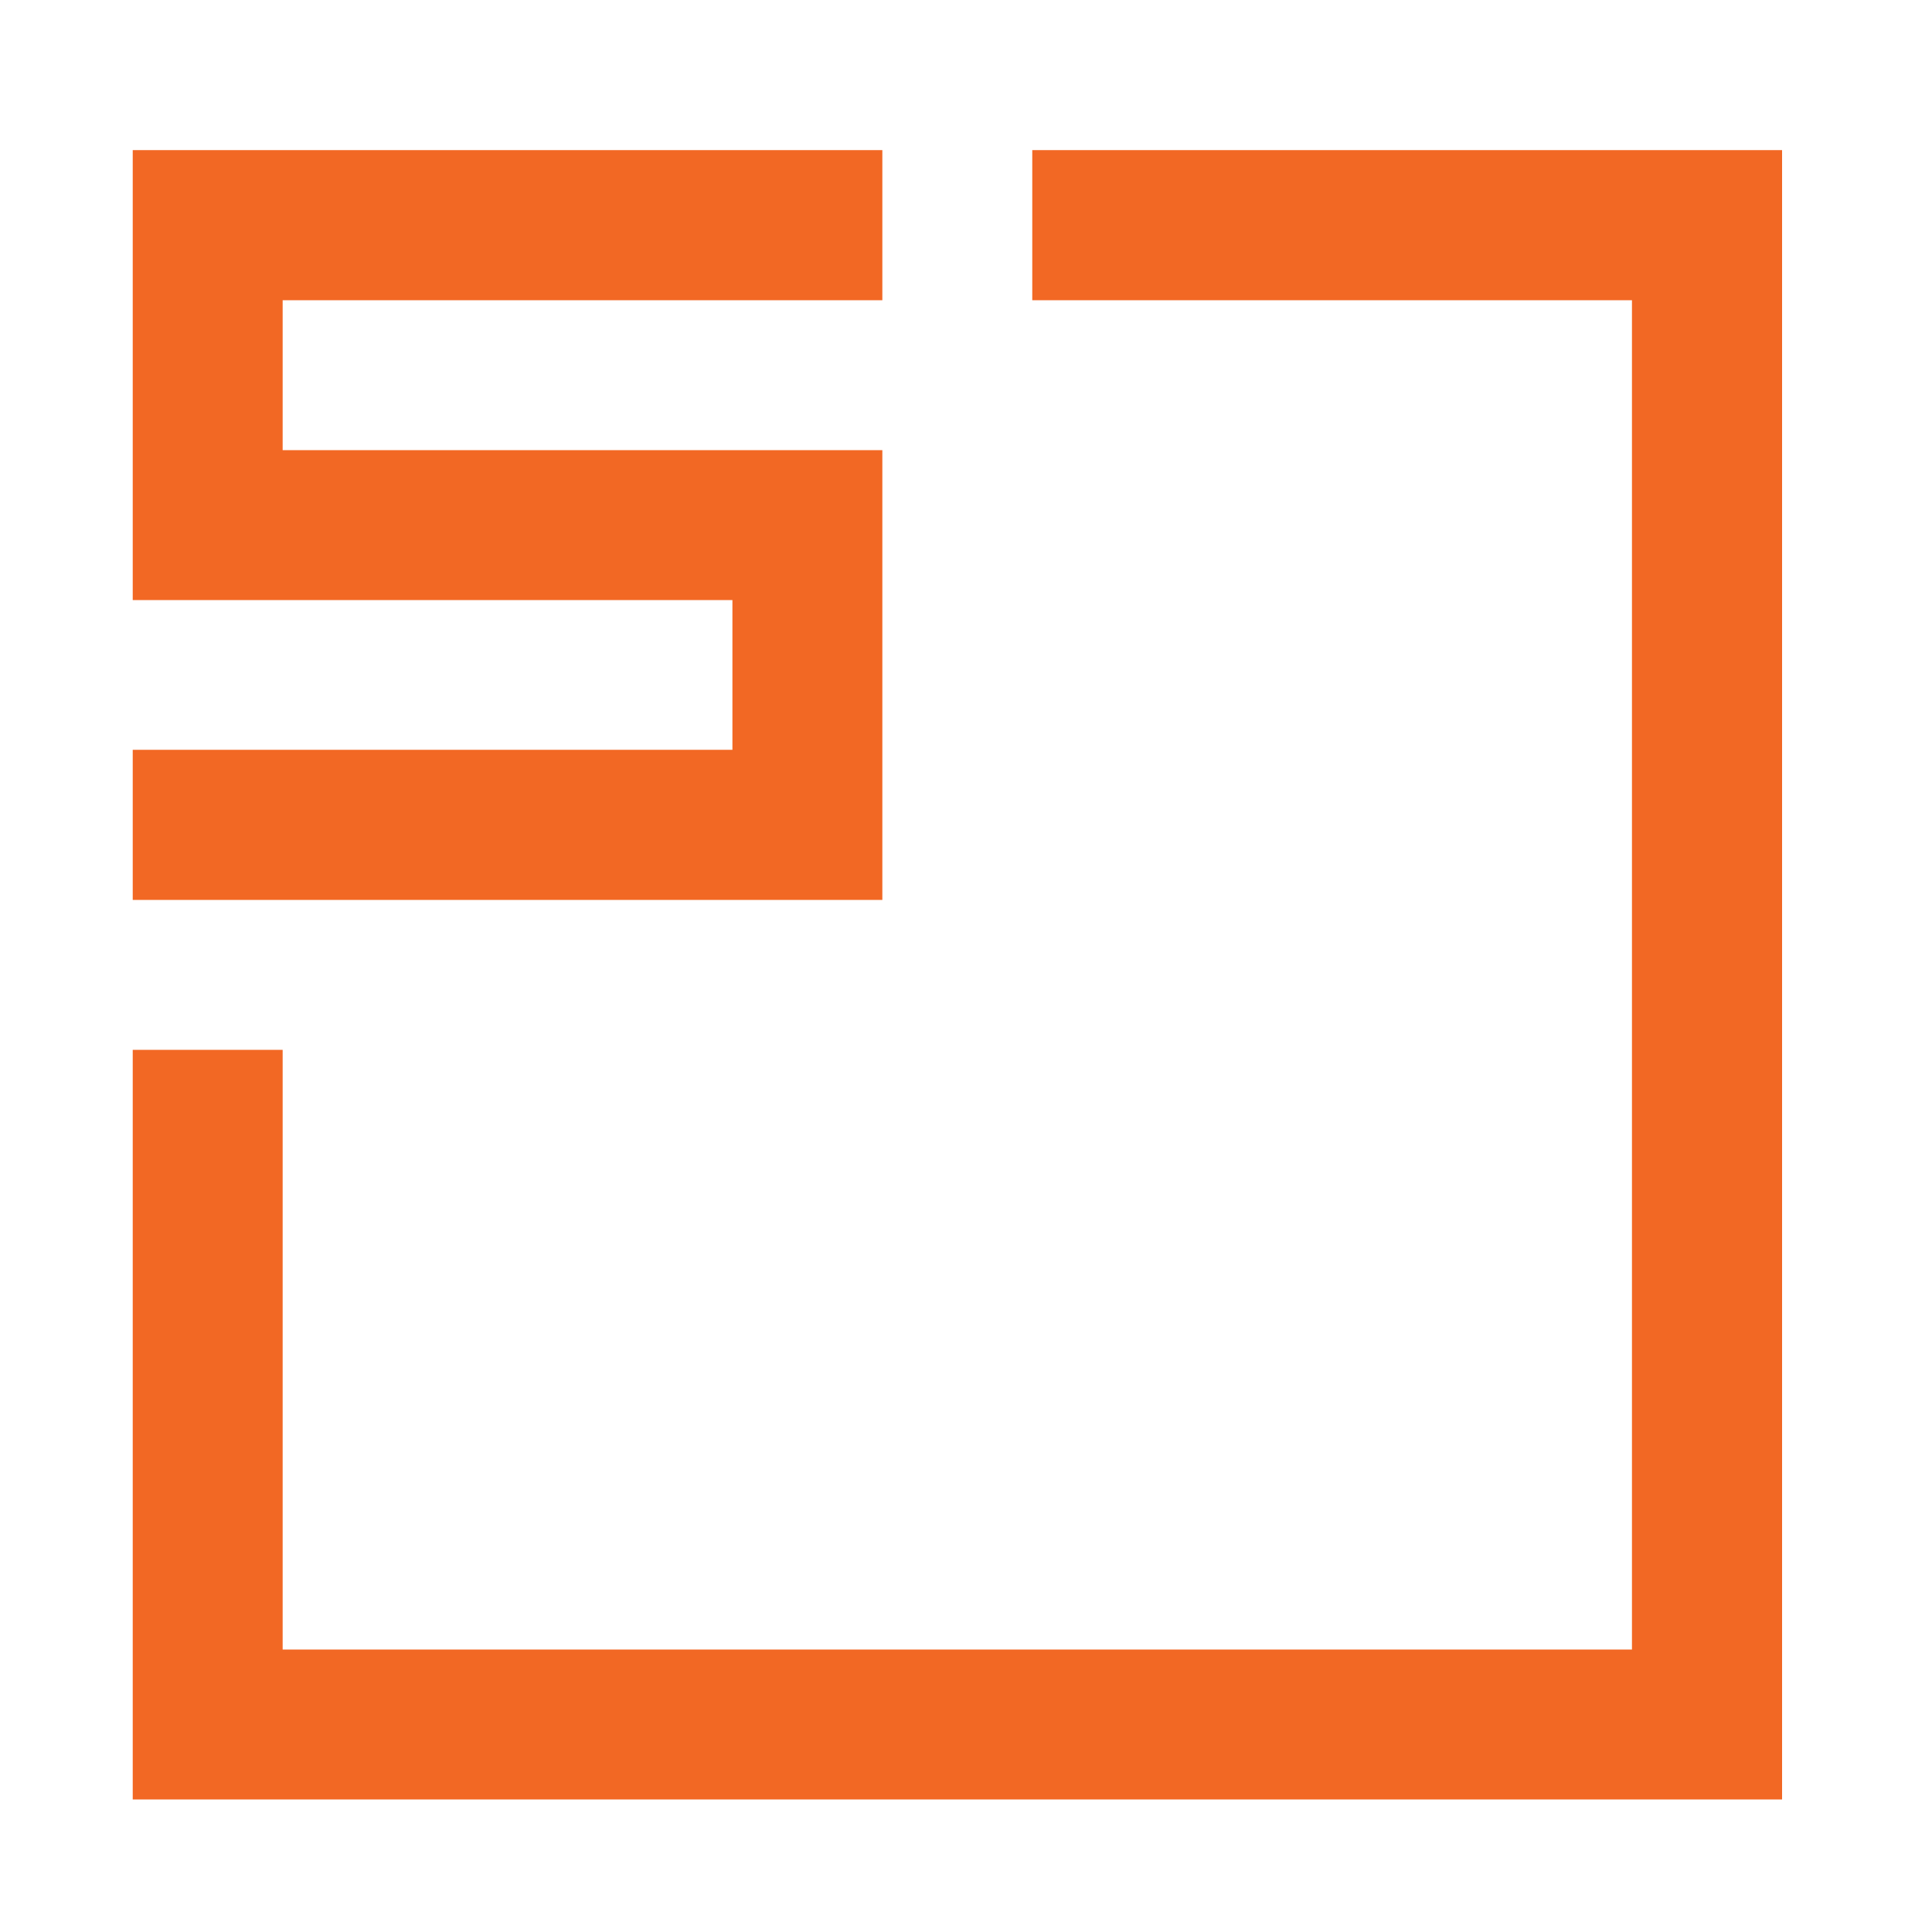
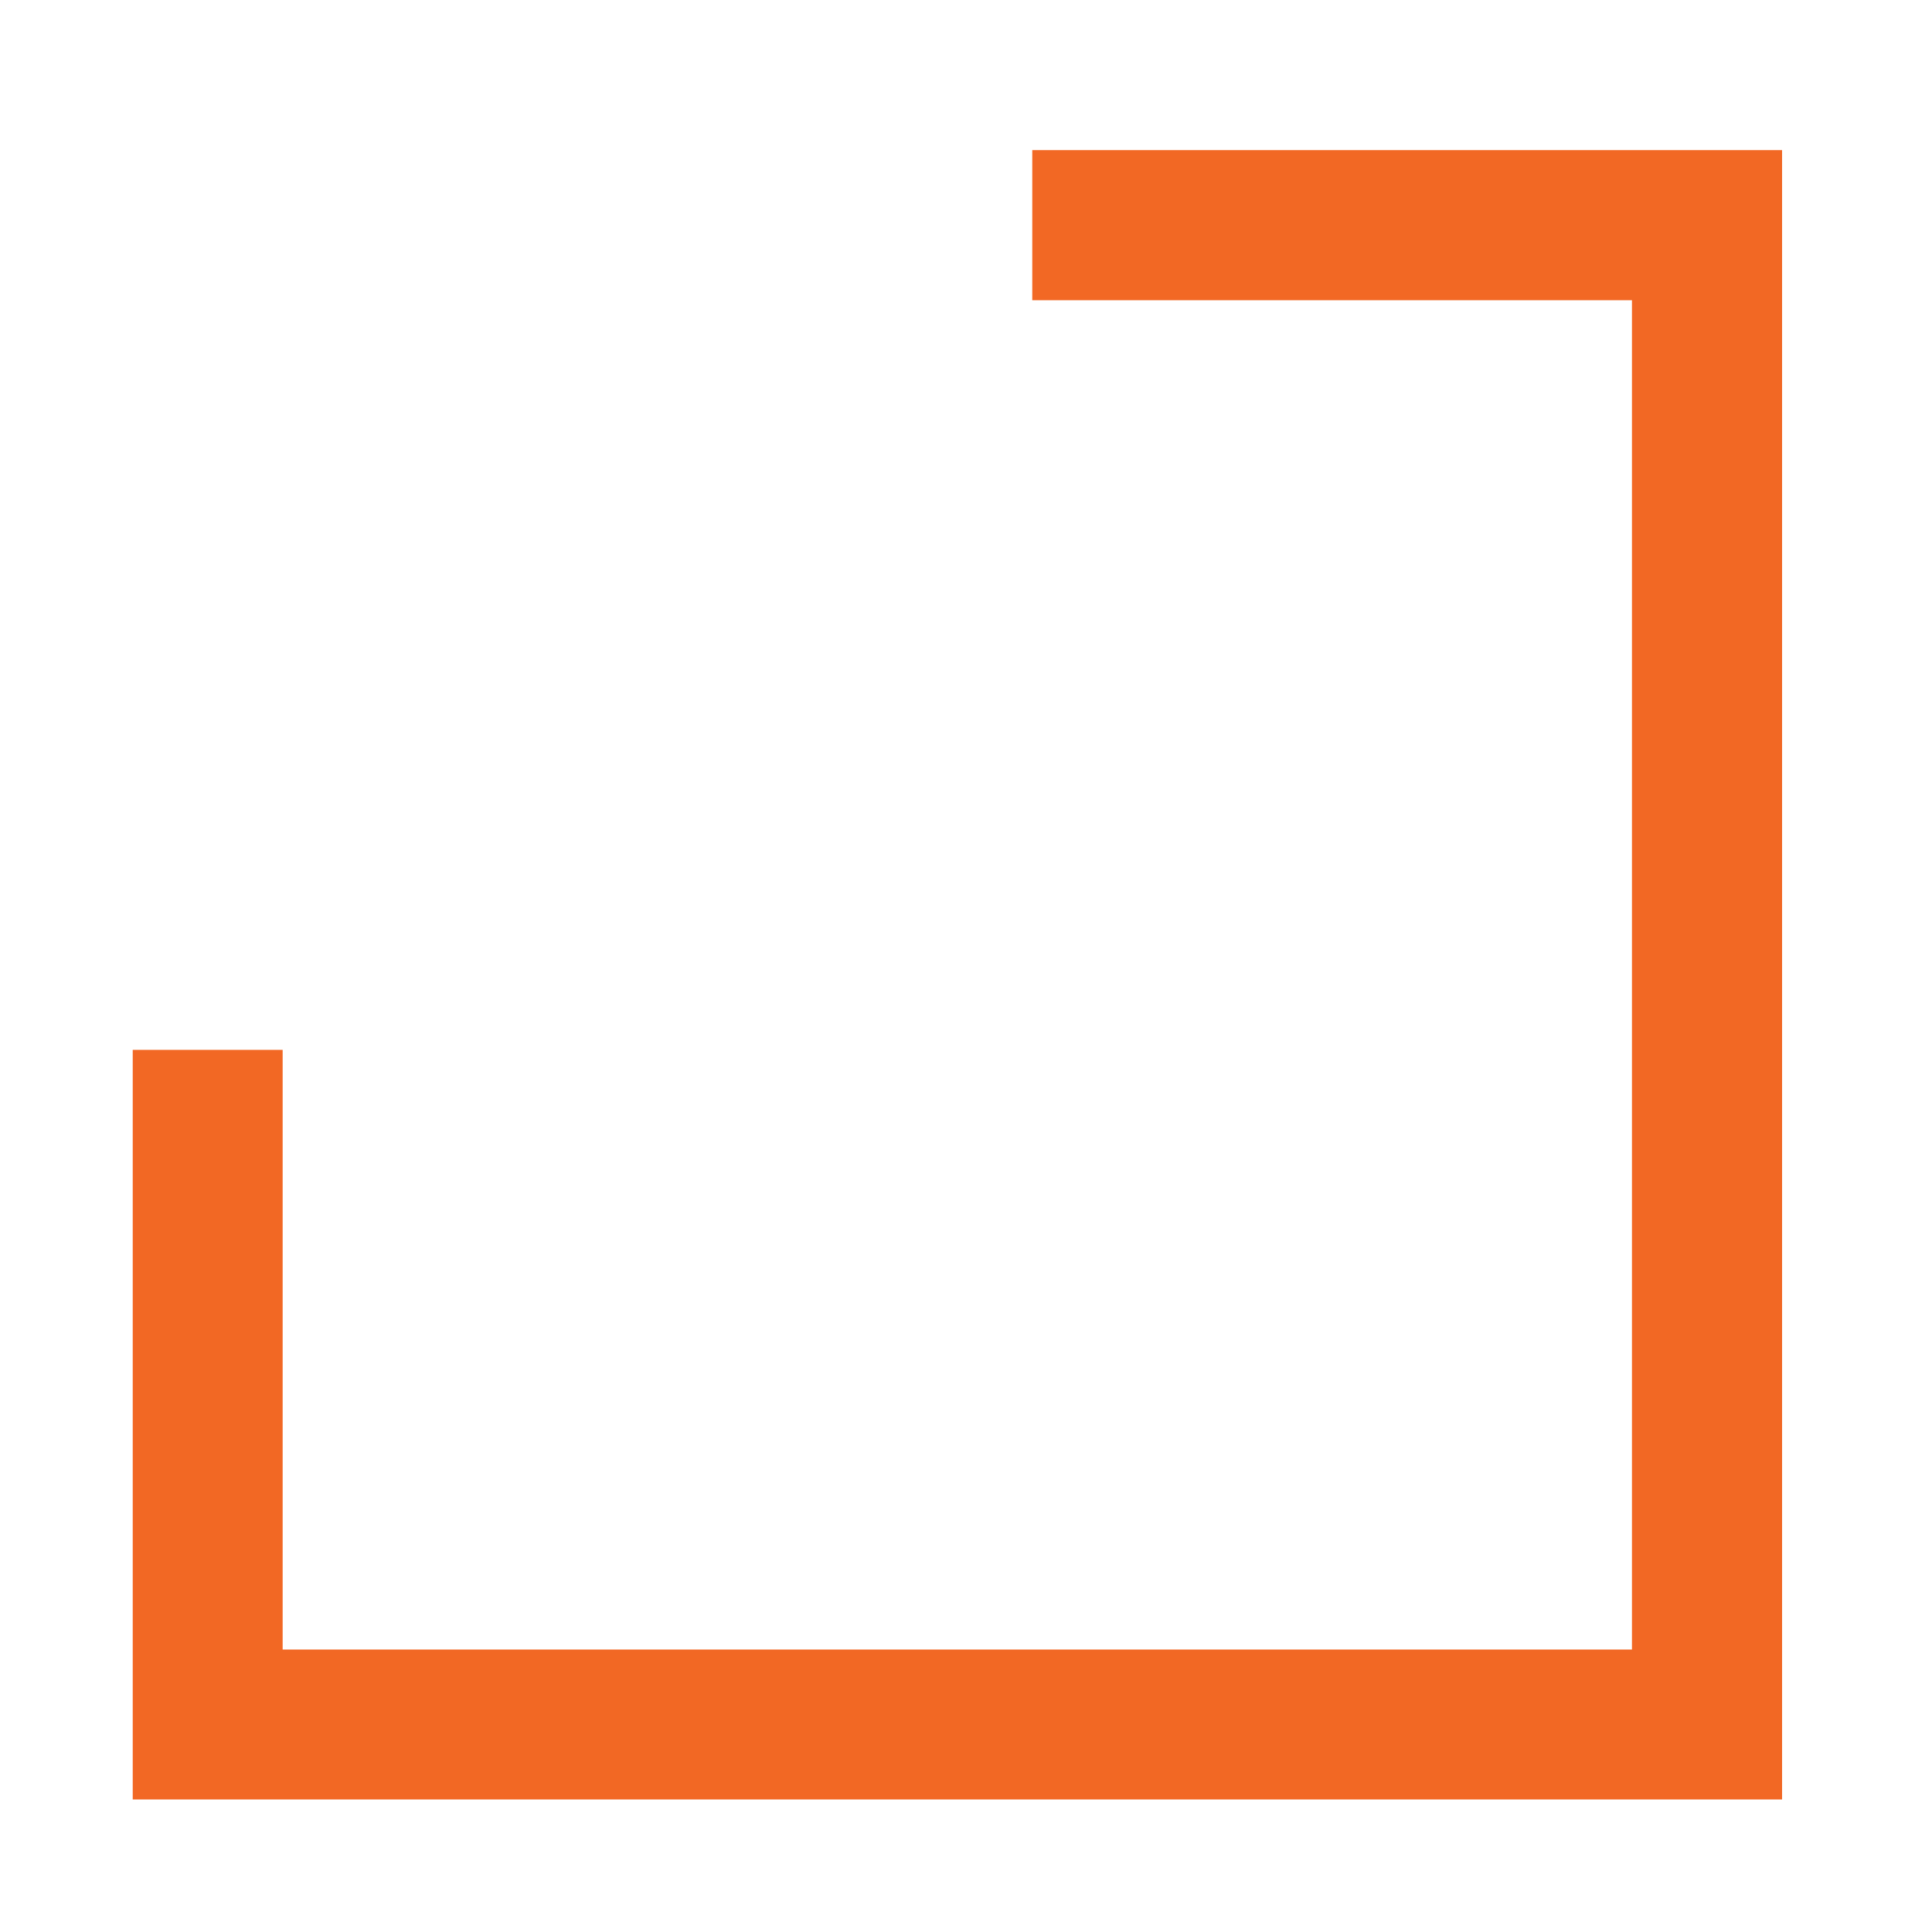
<svg xmlns="http://www.w3.org/2000/svg" id="Layer_1" version="1.1" viewBox="0 0 1000 1000">
  <defs>
    <style>
      .st0 {
        fill: #f26824;
      }
    </style>
  </defs>
  <polygon class="st0" points="922.4 77.7 922.4 931.4 68.7 931.4 68.7 543.4 146.3 543.4 146.3 853.8 844.7 853.8 844.7 155.4 534.3 155.4 534.3 77.7 922.4 77.7" />
-   <polygon class="st0" points="146.3 155.4 146.3 233 456.7 233 456.7 465.8 68.7 465.8 68.7 388.1 379.1 388.1 379.1 310.6 68.7 310.6 68.7 77.7 456.7 77.7 456.7 155.4 146.3 155.4" />
</svg>